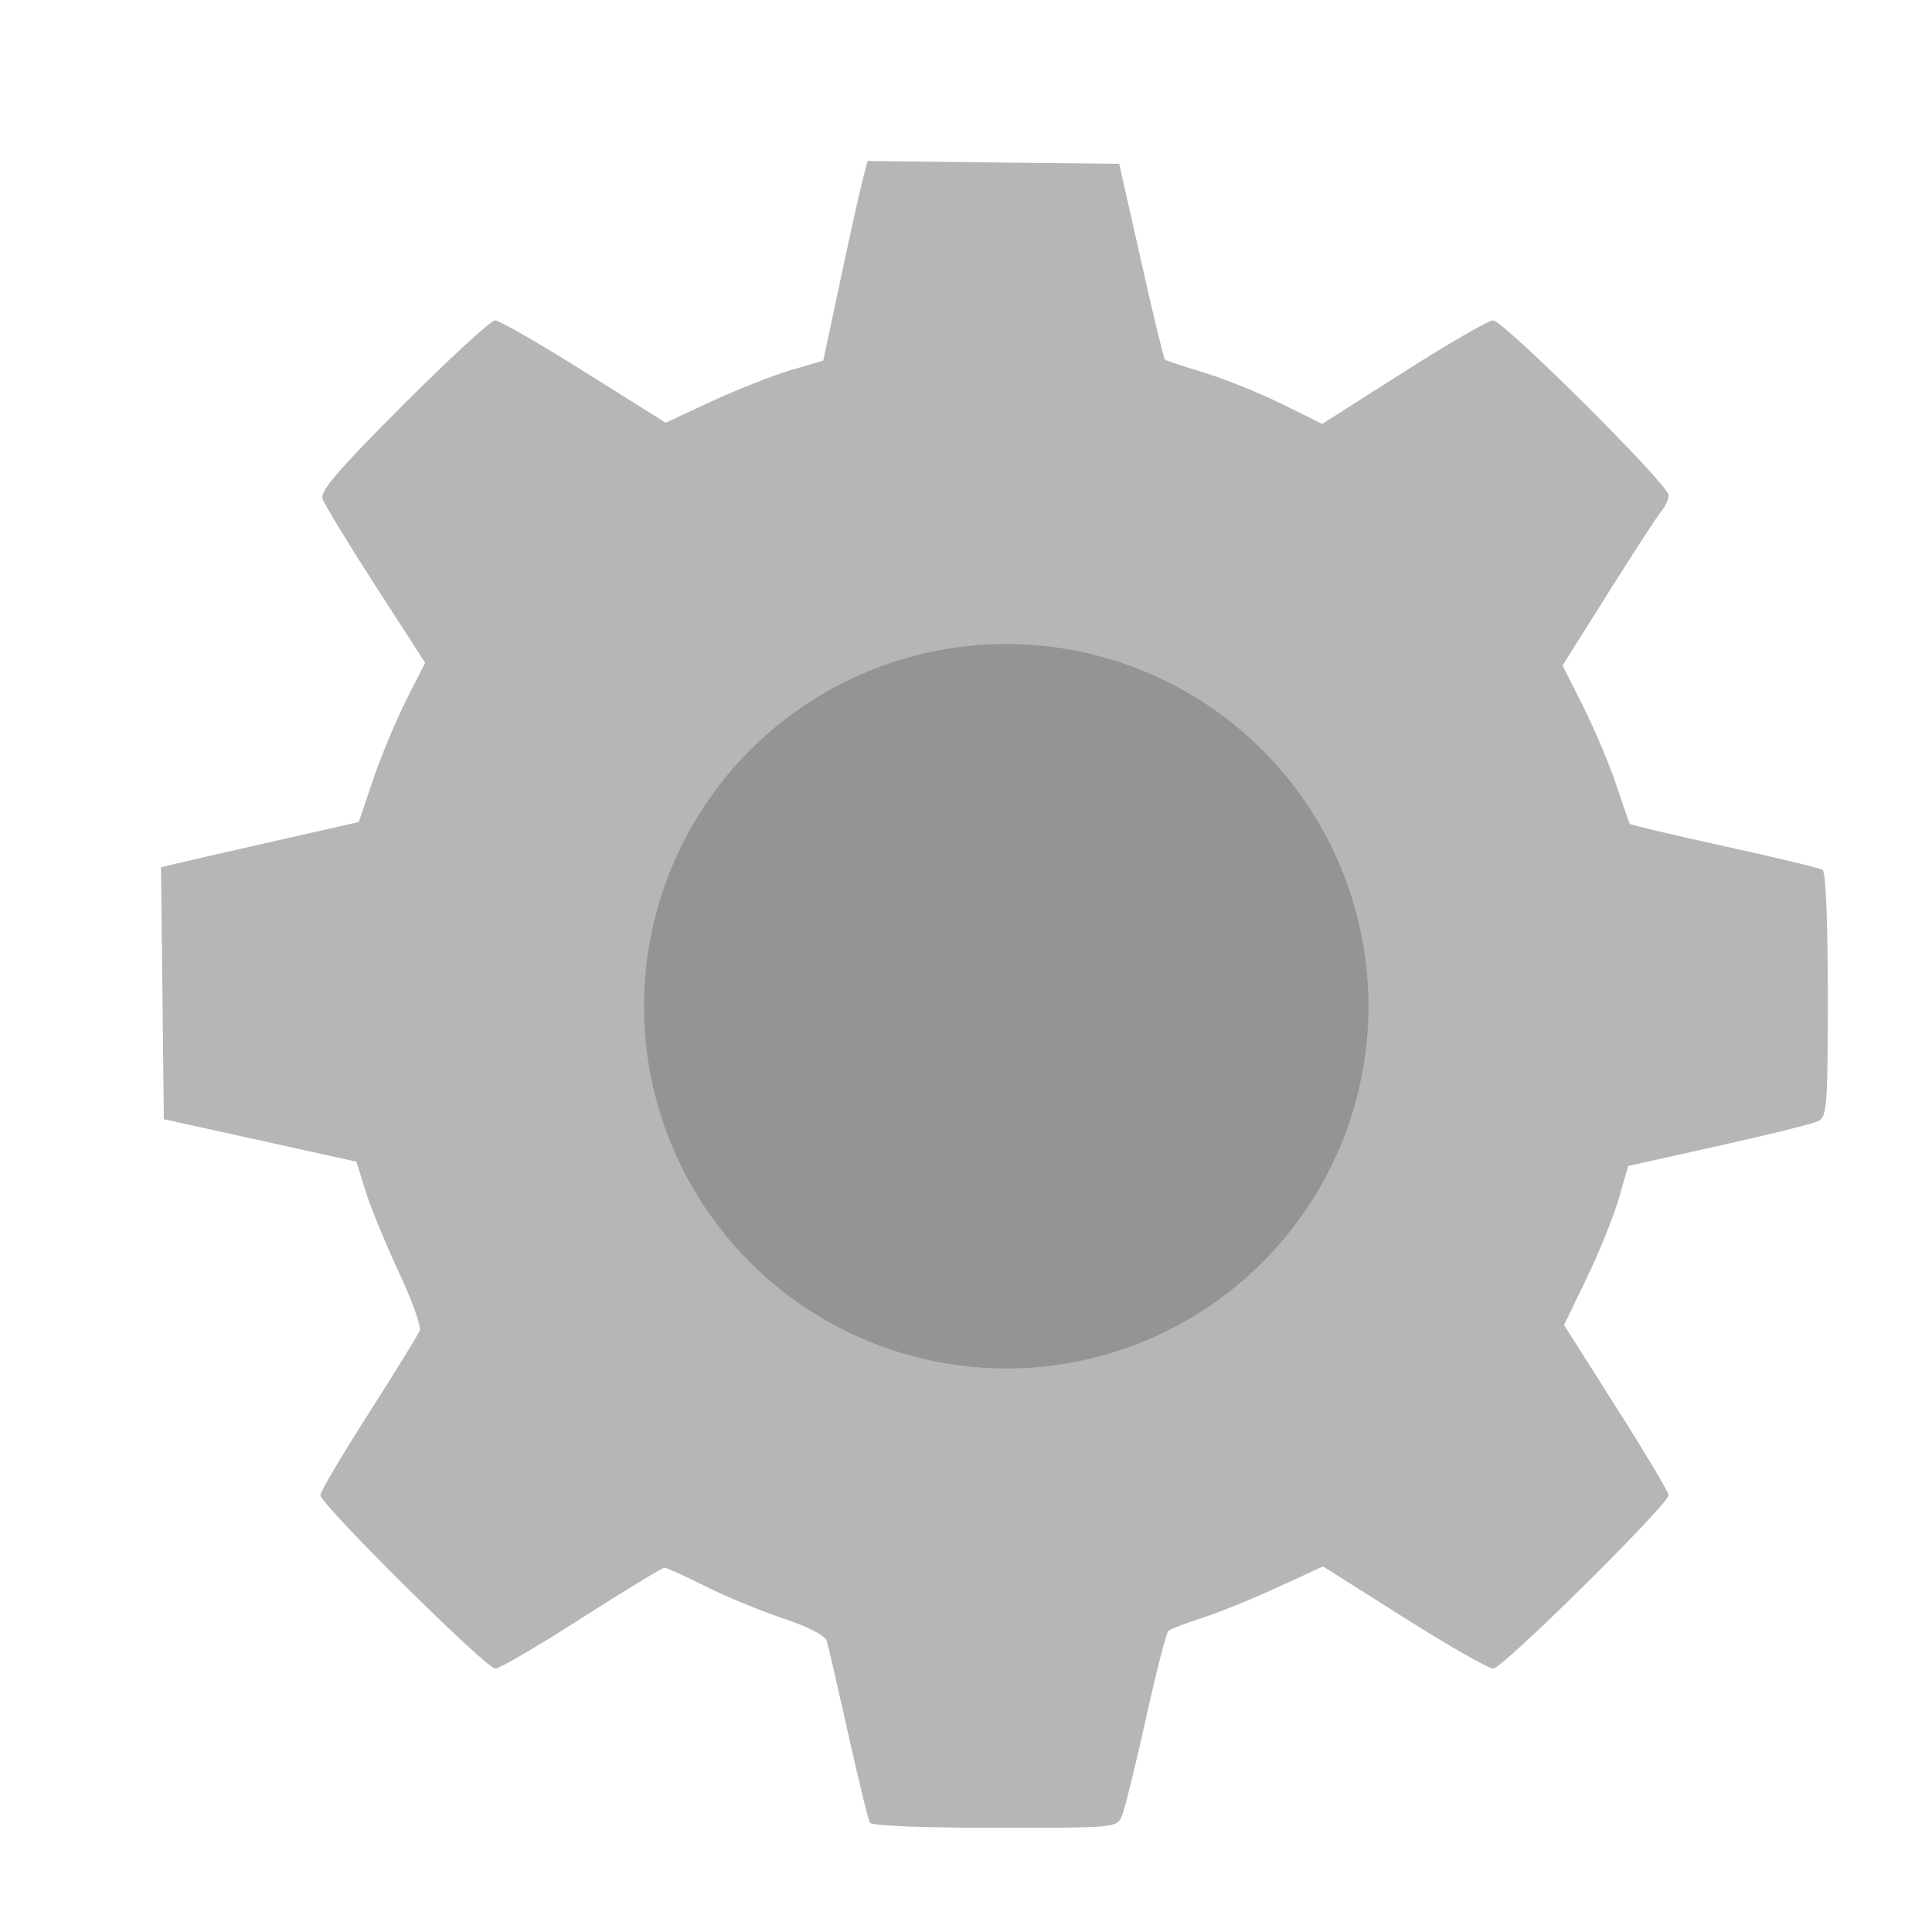
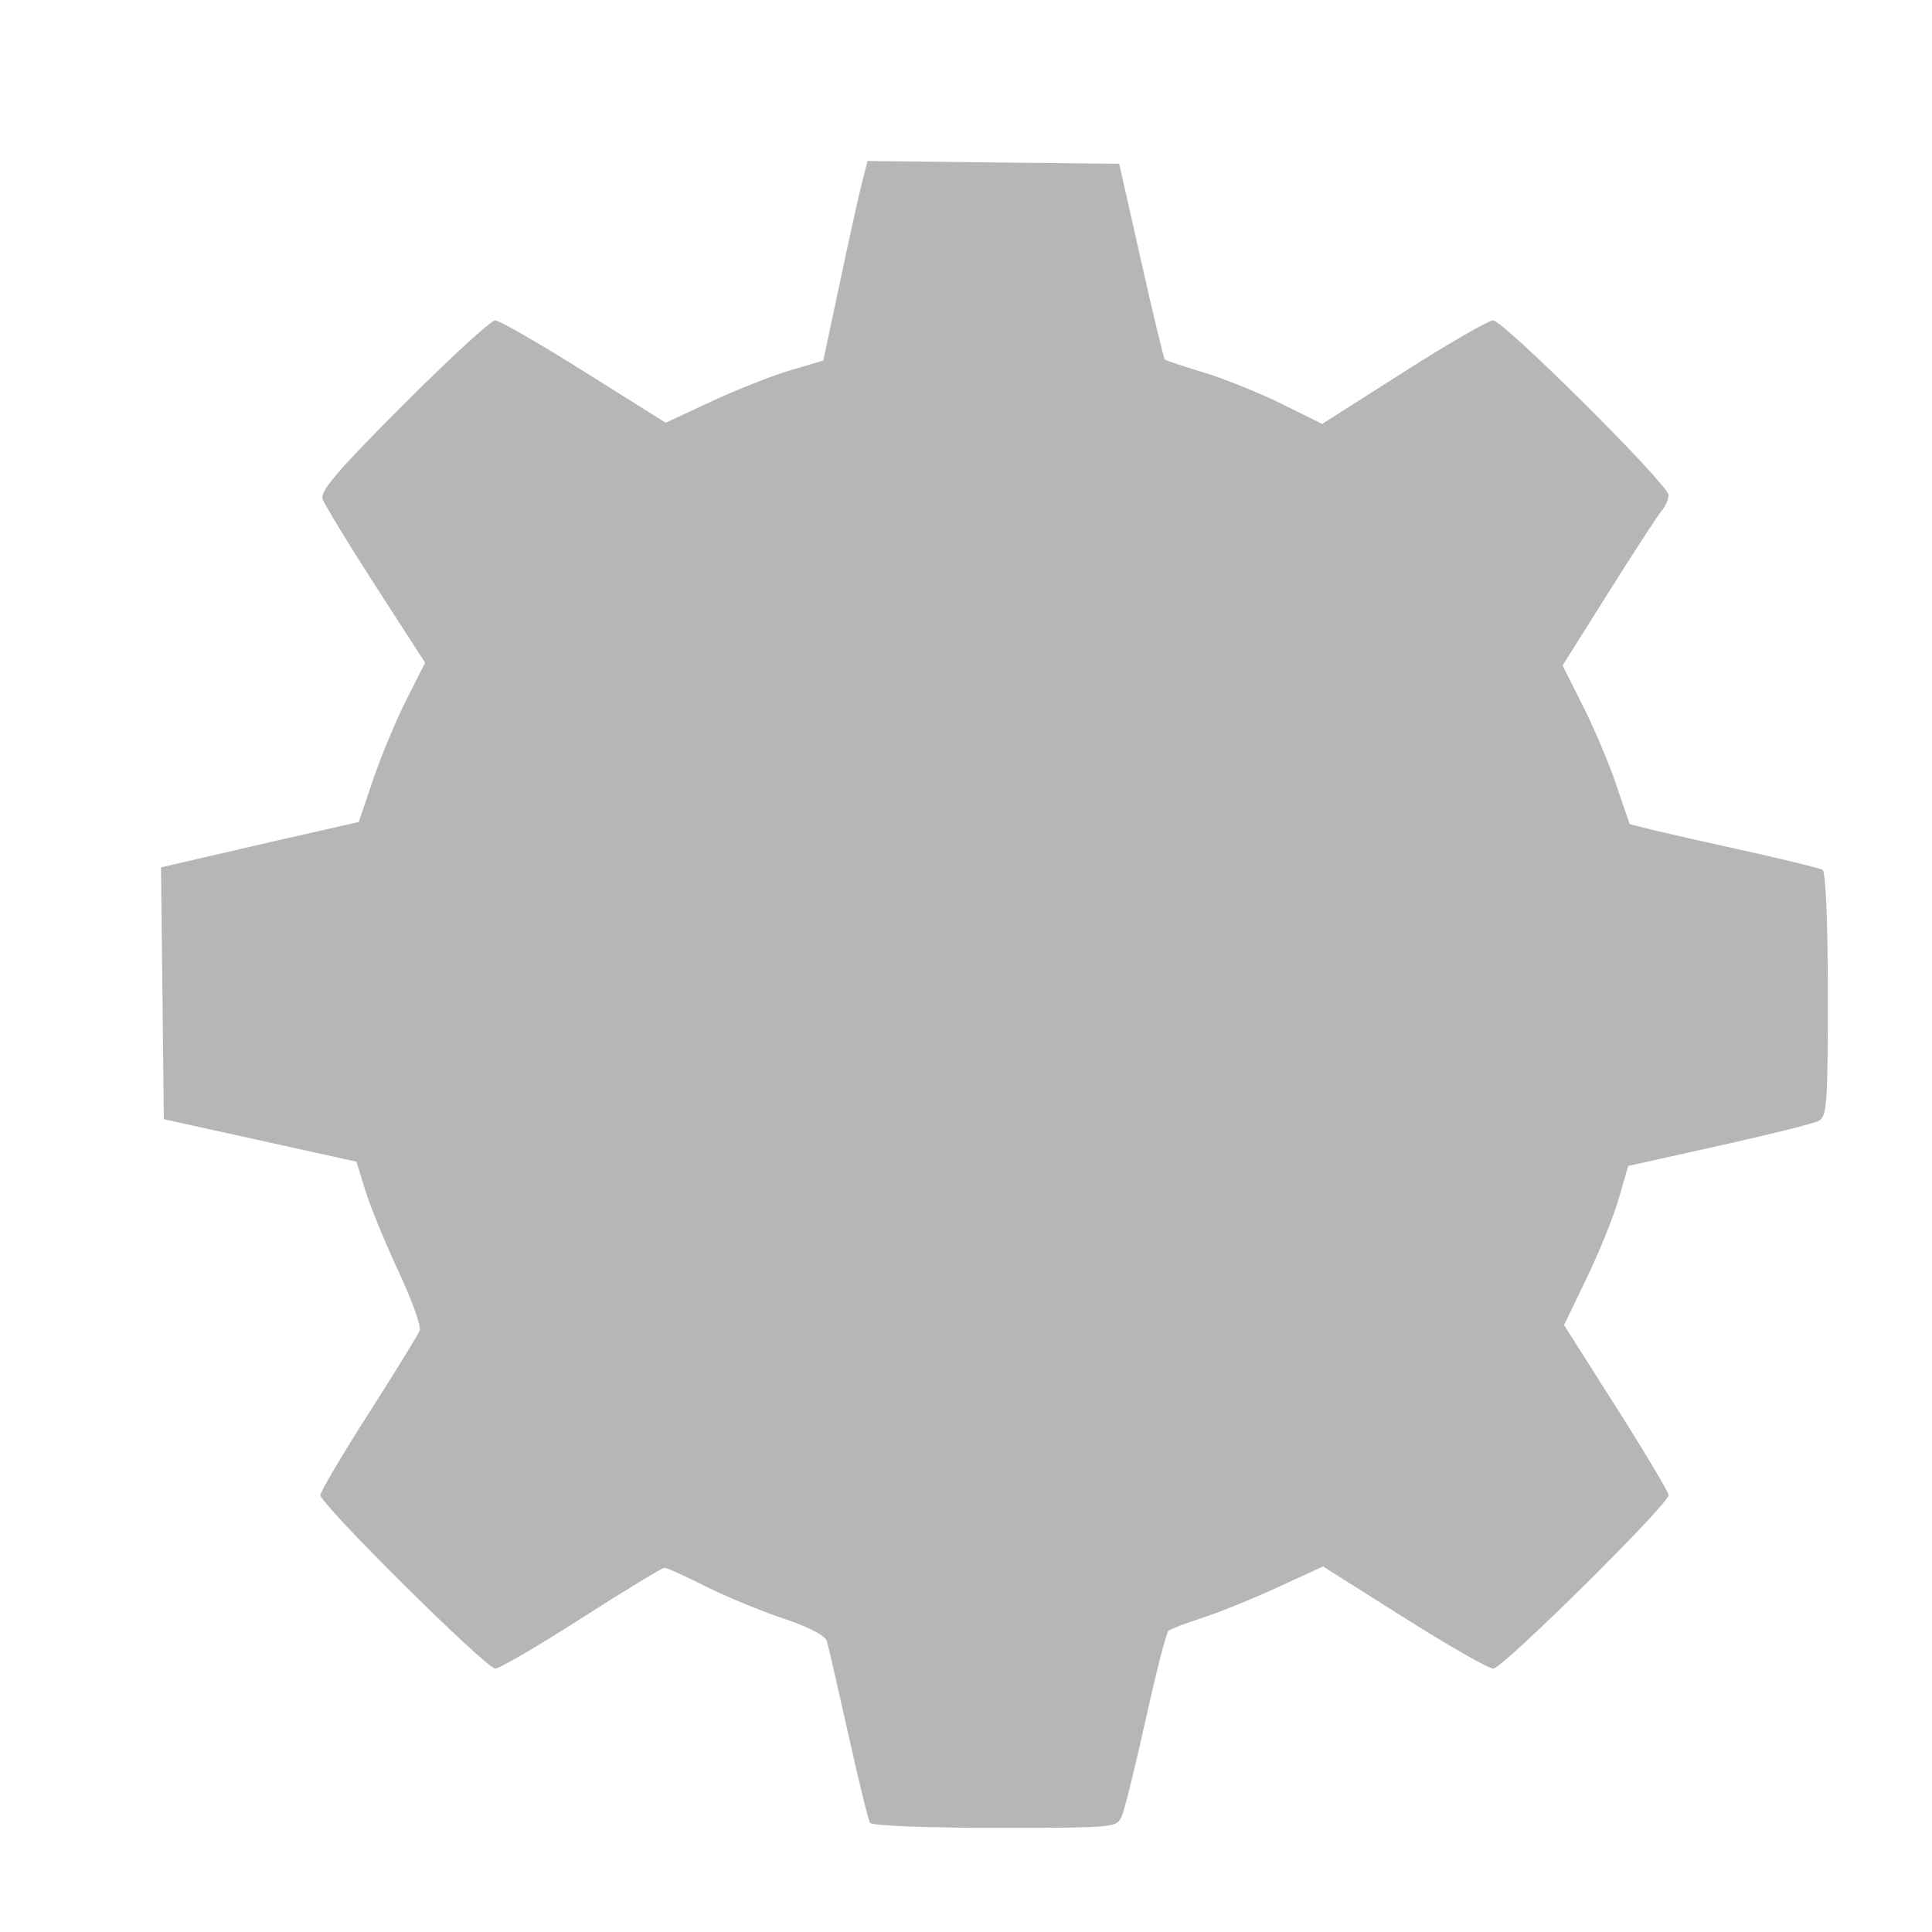
<svg xmlns="http://www.w3.org/2000/svg" width="24" height="24" viewBox="0 0 24 24" fill="none">
-   <path fill-rule="evenodd" clip-rule="evenodd" d="M10.713 2.248C10.677 2.385 10.553 2.943 10.438 3.488L10.227 4.479L9.824 4.598C9.602 4.663 9.161 4.837 8.844 4.984L8.269 5.251L7.257 4.616C6.7 4.266 6.202 3.98 6.15 3.98C6.098 3.98 5.586 4.451 5.011 5.027C4.198 5.84 3.975 6.101 4.007 6.197C4.029 6.265 4.325 6.751 4.664 7.277L5.281 8.233L5.047 8.695C4.919 8.949 4.734 9.394 4.635 9.684L4.457 10.211L3.378 10.456C2.784 10.59 2.232 10.717 2.15 10.737L2 10.775L2.018 12.339L2.035 13.903L3.232 14.167L4.428 14.431L4.54 14.794C4.602 14.993 4.787 15.444 4.951 15.796C5.116 16.147 5.234 16.477 5.214 16.528C5.195 16.579 4.909 17.042 4.58 17.558C4.25 18.073 3.98 18.53 3.98 18.573C3.98 18.686 6.039 20.728 6.153 20.728C6.204 20.728 6.687 20.446 7.225 20.101C7.763 19.757 8.226 19.475 8.255 19.475C8.283 19.475 8.513 19.579 8.764 19.706C9.016 19.832 9.451 20.012 9.73 20.105C10.046 20.211 10.251 20.317 10.271 20.386C10.29 20.447 10.409 20.966 10.537 21.539C10.664 22.112 10.786 22.609 10.807 22.643C10.829 22.68 11.48 22.706 12.359 22.706C13.867 22.706 13.874 22.705 13.937 22.557C13.972 22.476 14.105 21.935 14.233 21.357C14.361 20.778 14.487 20.285 14.514 20.26C14.541 20.236 14.726 20.165 14.925 20.101C15.125 20.038 15.546 19.867 15.861 19.723L16.435 19.459L17.439 20.093C17.991 20.442 18.491 20.728 18.55 20.728C18.664 20.728 20.728 18.687 20.728 18.573C20.728 18.536 20.435 18.045 20.078 17.483L19.429 16.46L19.712 15.874C19.867 15.552 20.047 15.107 20.11 14.886L20.226 14.484L21.35 14.234C21.969 14.097 22.527 13.958 22.59 13.925C22.695 13.871 22.706 13.727 22.706 12.356C22.706 11.427 22.68 10.83 22.64 10.805C22.604 10.783 22.053 10.65 21.416 10.511C20.778 10.371 20.251 10.246 20.245 10.234C20.238 10.222 20.163 10.004 20.078 9.75C19.993 9.496 19.808 9.058 19.667 8.777L19.411 8.267L19.981 7.36C20.295 6.861 20.591 6.406 20.639 6.349C20.688 6.292 20.728 6.202 20.728 6.15C20.728 6.022 18.676 3.98 18.547 3.98C18.49 3.98 17.99 4.27 17.435 4.623L16.425 5.266L15.923 5.018C15.646 4.881 15.212 4.706 14.958 4.629C14.705 4.552 14.485 4.479 14.471 4.467C14.457 4.455 14.323 3.903 14.175 3.24L13.903 2.035L12.34 2.018L10.777 2L10.713 2.248Z" fill="#B6B6B6" />
-   <circle cx="12.5" cy="12.5" r="4.5" fill="#949494" />
+   <path fill-rule="evenodd" clip-rule="evenodd" d="M10.713 2.248C10.677 2.385 10.553 2.943 10.438 3.488L10.227 4.479L9.824 4.598C9.602 4.663 9.161 4.837 8.844 4.984L8.269 5.251L7.257 4.616C6.7 4.266 6.202 3.98 6.15 3.98C6.098 3.98 5.586 4.451 5.011 5.027C4.198 5.84 3.975 6.101 4.007 6.197C4.029 6.265 4.325 6.751 4.664 7.277L5.281 8.233L5.047 8.695C4.919 8.949 4.734 9.394 4.635 9.684L4.457 10.211L3.378 10.456L2 10.775L2.018 12.339L2.035 13.903L3.232 14.167L4.428 14.431L4.54 14.794C4.602 14.993 4.787 15.444 4.951 15.796C5.116 16.147 5.234 16.477 5.214 16.528C5.195 16.579 4.909 17.042 4.58 17.558C4.25 18.073 3.98 18.53 3.98 18.573C3.98 18.686 6.039 20.728 6.153 20.728C6.204 20.728 6.687 20.446 7.225 20.101C7.763 19.757 8.226 19.475 8.255 19.475C8.283 19.475 8.513 19.579 8.764 19.706C9.016 19.832 9.451 20.012 9.73 20.105C10.046 20.211 10.251 20.317 10.271 20.386C10.29 20.447 10.409 20.966 10.537 21.539C10.664 22.112 10.786 22.609 10.807 22.643C10.829 22.68 11.48 22.706 12.359 22.706C13.867 22.706 13.874 22.705 13.937 22.557C13.972 22.476 14.105 21.935 14.233 21.357C14.361 20.778 14.487 20.285 14.514 20.26C14.541 20.236 14.726 20.165 14.925 20.101C15.125 20.038 15.546 19.867 15.861 19.723L16.435 19.459L17.439 20.093C17.991 20.442 18.491 20.728 18.55 20.728C18.664 20.728 20.728 18.687 20.728 18.573C20.728 18.536 20.435 18.045 20.078 17.483L19.429 16.46L19.712 15.874C19.867 15.552 20.047 15.107 20.11 14.886L20.226 14.484L21.35 14.234C21.969 14.097 22.527 13.958 22.59 13.925C22.695 13.871 22.706 13.727 22.706 12.356C22.706 11.427 22.68 10.83 22.64 10.805C22.604 10.783 22.053 10.65 21.416 10.511C20.778 10.371 20.251 10.246 20.245 10.234C20.238 10.222 20.163 10.004 20.078 9.75C19.993 9.496 19.808 9.058 19.667 8.777L19.411 8.267L19.981 7.36C20.295 6.861 20.591 6.406 20.639 6.349C20.688 6.292 20.728 6.202 20.728 6.15C20.728 6.022 18.676 3.98 18.547 3.98C18.49 3.98 17.99 4.27 17.435 4.623L16.425 5.266L15.923 5.018C15.646 4.881 15.212 4.706 14.958 4.629C14.705 4.552 14.485 4.479 14.471 4.467C14.457 4.455 14.323 3.903 14.175 3.24L13.903 2.035L12.34 2.018L10.777 2L10.713 2.248Z" fill="#B6B6B6" />
</svg>